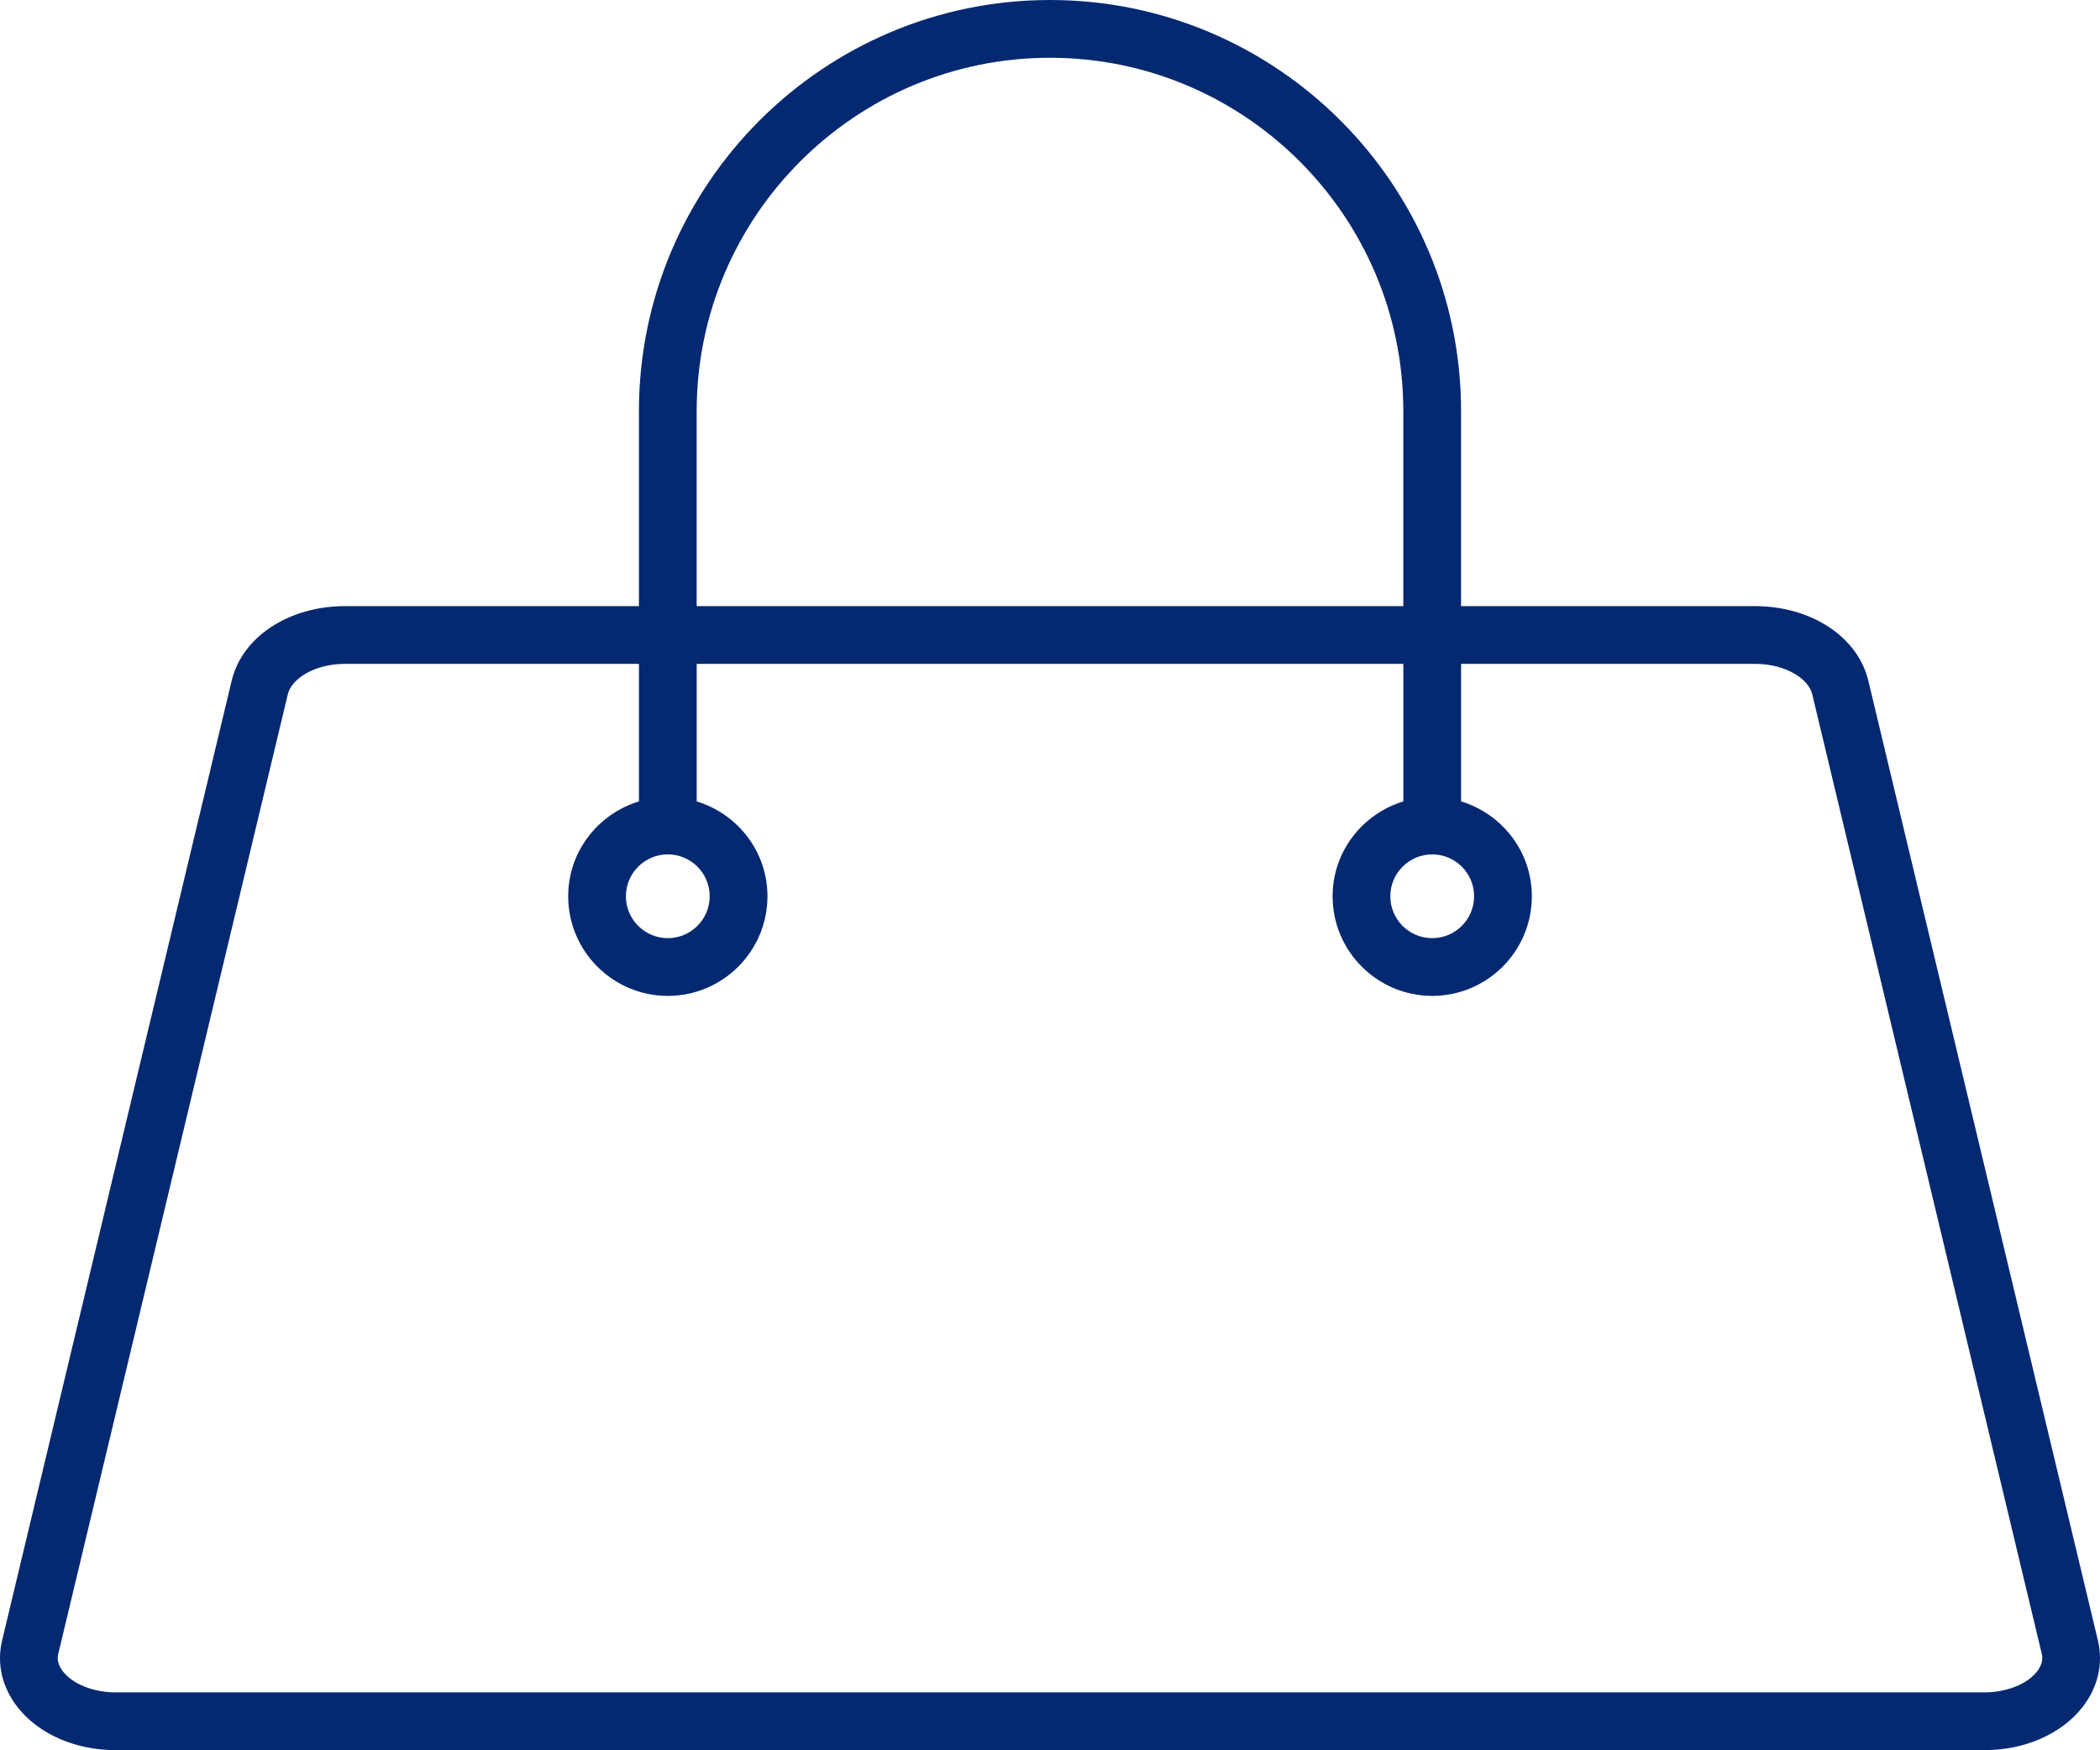
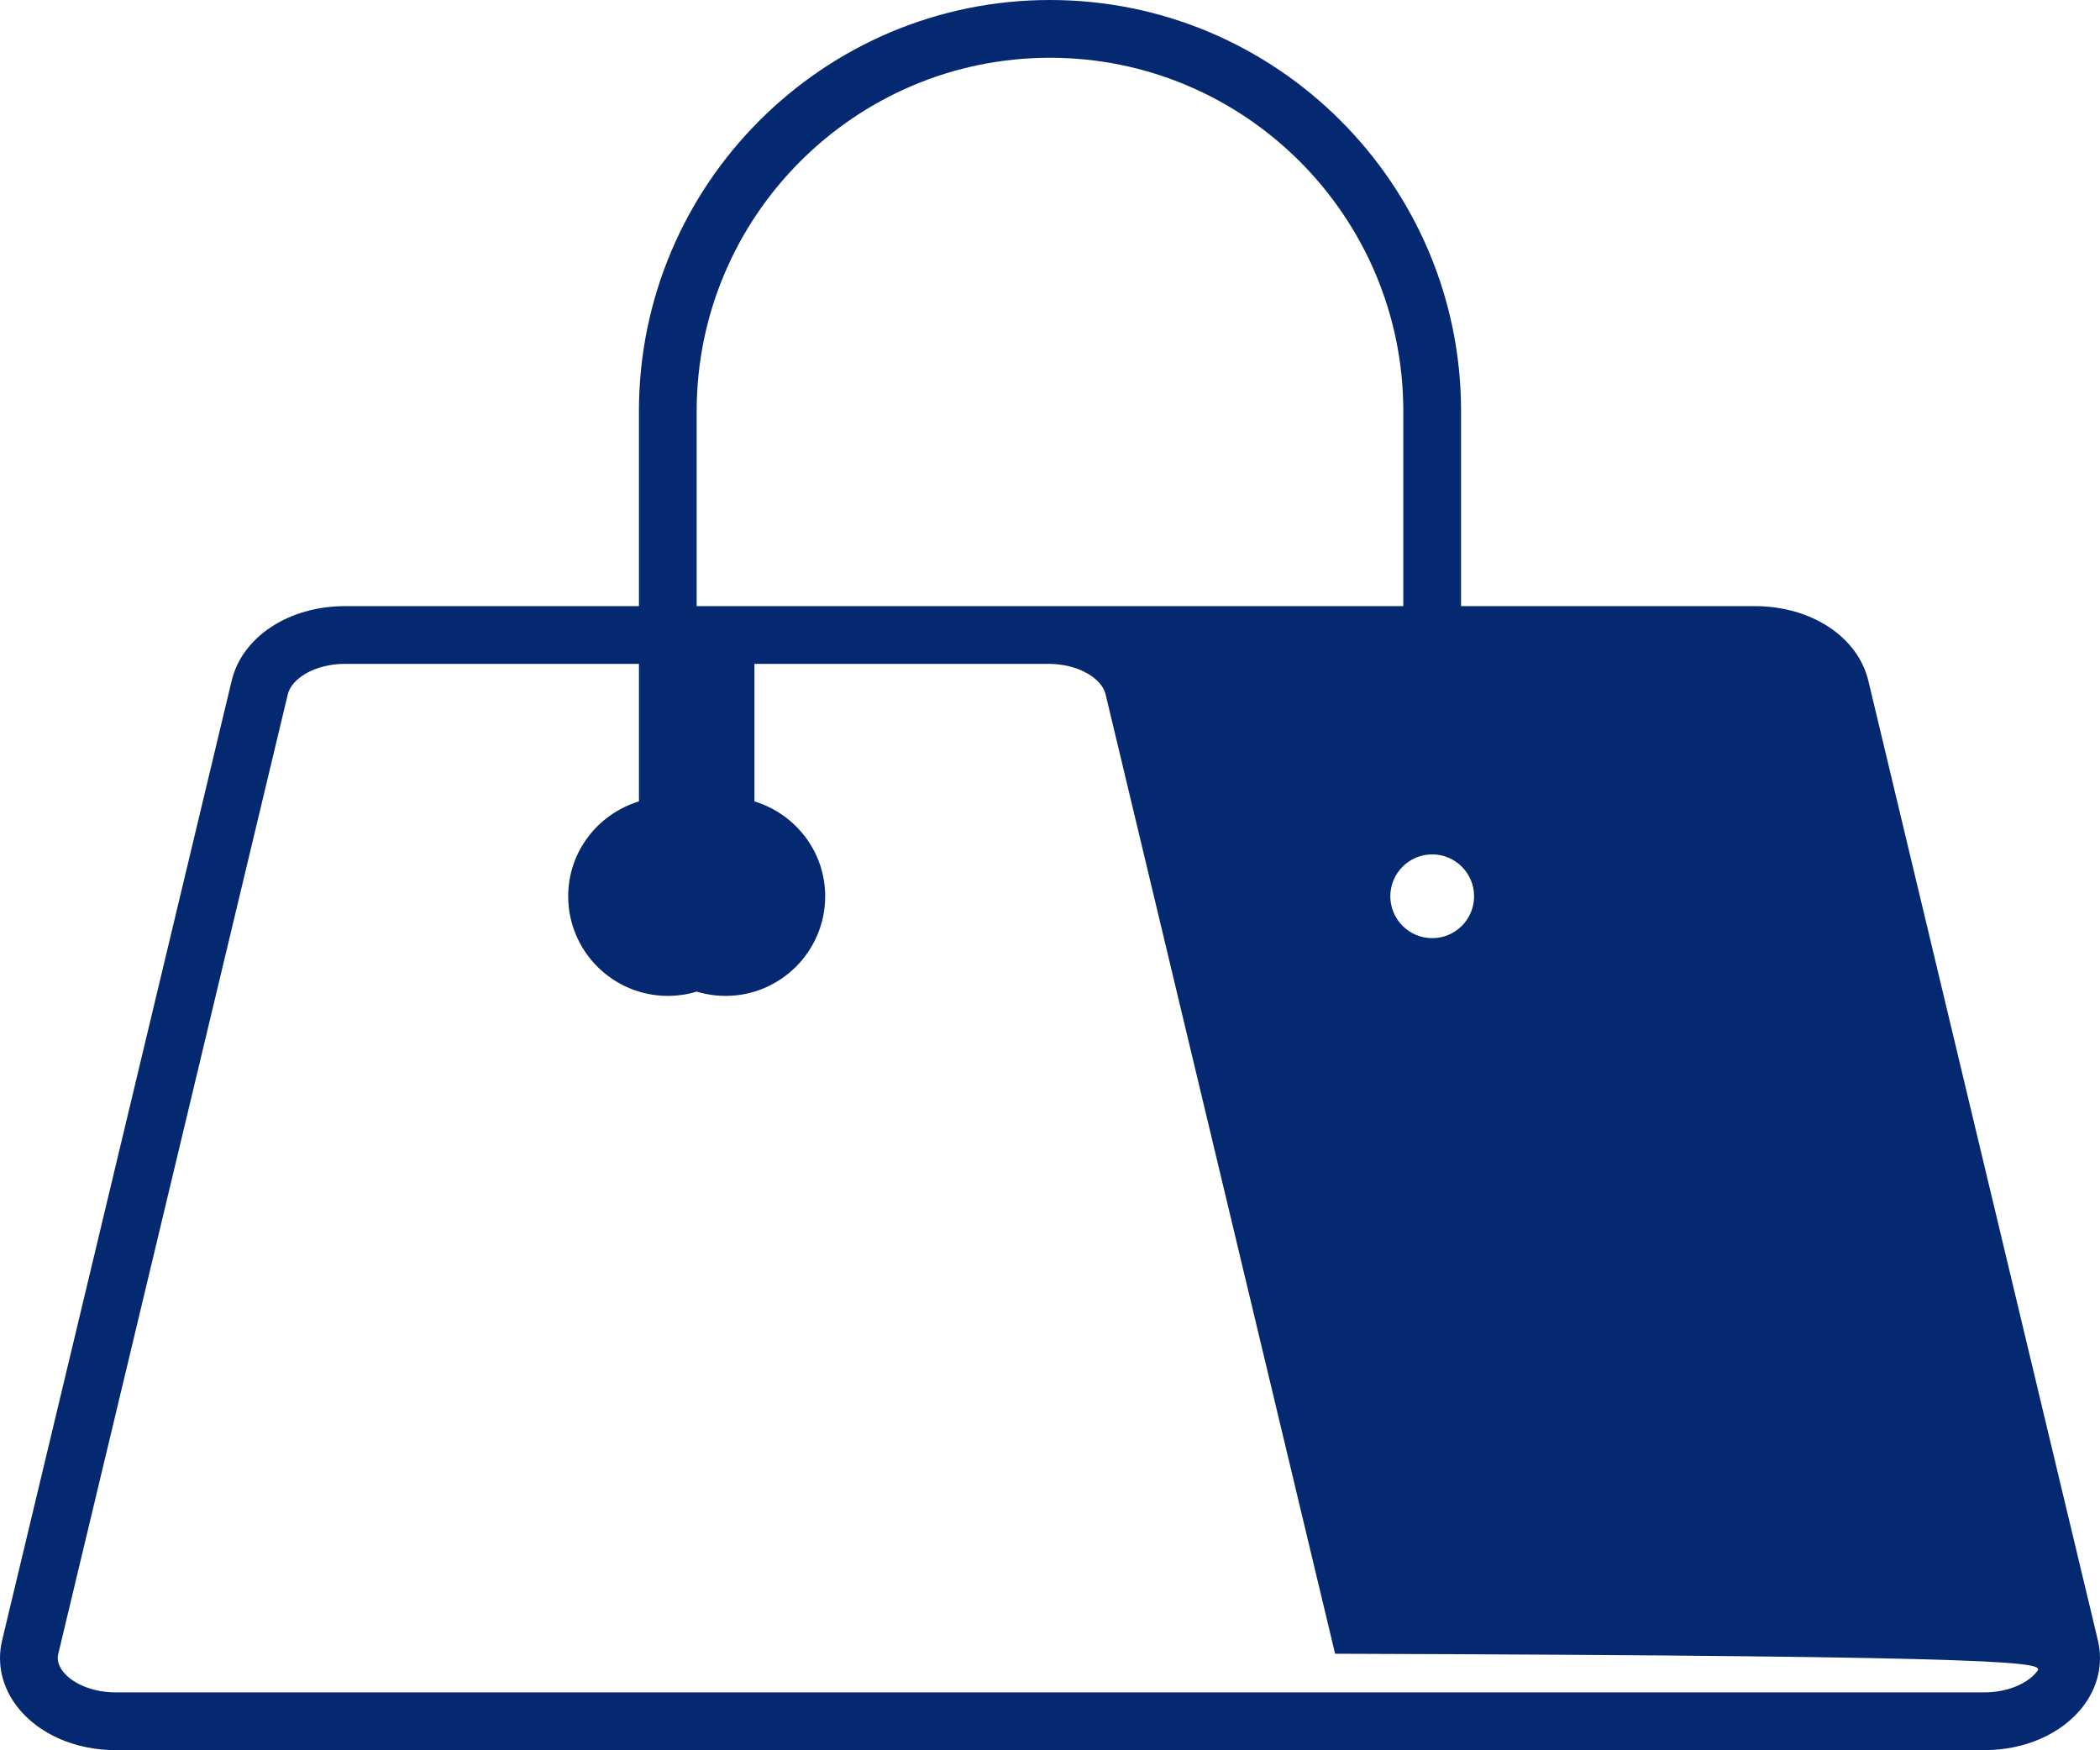
<svg xmlns="http://www.w3.org/2000/svg" version="1.1" id="Layer_1" x="0px" y="0px" viewBox="0 0 97.155 80.956" style="enable-background:new 0 0 97.155 80.956;" xml:space="preserve">
  <style type="text/css">
	.st0{fill:#052971;}
</style>
-   <path class="st0" d="M97.057,75.877l-10.62-44.389c-0.486-2.031-2.643-3.45-5.246-3.45H67.595v-9.02C67.595,8.532,59.064,0,48.578,0  S29.56,8.532,29.56,19.018v9.02H15.964c-2.604,0-4.76,1.419-5.246,3.45L0.098,75.877c-0.258,1.081-0.001,2.184,0.723,3.102  c0.977,1.238,2.668,1.977,4.523,1.977h86.467c1.855,0,3.547-0.74,4.524-1.977C97.059,78.059,97.316,76.958,97.057,75.877z   M32.231,19.018c0-9.013,7.333-16.346,16.346-16.346s16.346,7.333,16.346,16.346v9.02H32.231V19.018z M94.237,77.323  c-0.46,0.584-1.413,0.961-2.426,0.961H5.344c-1.013,0-1.965-0.377-2.425-0.96c-0.322-0.408-0.247-0.724-0.222-0.827l10.62-44.389  c0.164-0.687,1.2-1.4,2.648-1.4H29.56v6.362c-1.888,0.577-3.273,2.314-3.273,4.389c0,2.541,2.067,4.608,4.609,4.608  s4.61-2.067,4.61-4.608c0-2.075-1.386-3.812-3.274-4.389v-6.362h32.693v6.362c-1.888,0.577-3.273,2.314-3.273,4.389  c0,2.541,2.067,4.608,4.609,4.608c2.542,0,4.609-2.067,4.609-4.608c0-2.075-1.386-3.812-3.273-4.389v-6.362h13.596  c1.448,0,2.484,0.712,2.648,1.4l10.62,44.389C94.484,76.602,94.559,76.916,94.237,77.323z M30.895,39.521  c1.069,0,1.938,0.87,1.938,1.938s-0.869,1.937-1.938,1.937c-1.068,0-1.938-0.869-1.938-1.937S29.827,39.521,30.895,39.521z   M66.26,39.521c1.068,0,1.938,0.87,1.938,1.938s-0.869,1.937-1.938,1.937s-1.938-0.869-1.938-1.937S65.191,39.521,66.26,39.521z" />
+   <path class="st0" d="M97.057,75.877l-10.62-44.389c-0.486-2.031-2.643-3.45-5.246-3.45H67.595v-9.02C67.595,8.532,59.064,0,48.578,0  S29.56,8.532,29.56,19.018v9.02H15.964c-2.604,0-4.76,1.419-5.246,3.45L0.098,75.877c-0.258,1.081-0.001,2.184,0.723,3.102  c0.977,1.238,2.668,1.977,4.523,1.977h86.467c1.855,0,3.547-0.74,4.524-1.977C97.059,78.059,97.316,76.958,97.057,75.877z   M32.231,19.018c0-9.013,7.333-16.346,16.346-16.346s16.346,7.333,16.346,16.346v9.02H32.231V19.018z M94.237,77.323  c-0.46,0.584-1.413,0.961-2.426,0.961H5.344c-1.013,0-1.965-0.377-2.425-0.96c-0.322-0.408-0.247-0.724-0.222-0.827l10.62-44.389  c0.164-0.687,1.2-1.4,2.648-1.4H29.56v6.362c-1.888,0.577-3.273,2.314-3.273,4.389c0,2.541,2.067,4.608,4.609,4.608  s4.61-2.067,4.61-4.608c0-2.075-1.386-3.812-3.274-4.389v-6.362v6.362c-1.888,0.577-3.273,2.314-3.273,4.389  c0,2.541,2.067,4.608,4.609,4.608c2.542,0,4.609-2.067,4.609-4.608c0-2.075-1.386-3.812-3.273-4.389v-6.362h13.596  c1.448,0,2.484,0.712,2.648,1.4l10.62,44.389C94.484,76.602,94.559,76.916,94.237,77.323z M30.895,39.521  c1.069,0,1.938,0.87,1.938,1.938s-0.869,1.937-1.938,1.937c-1.068,0-1.938-0.869-1.938-1.937S29.827,39.521,30.895,39.521z   M66.26,39.521c1.068,0,1.938,0.87,1.938,1.938s-0.869,1.937-1.938,1.937s-1.938-0.869-1.938-1.937S65.191,39.521,66.26,39.521z" />
</svg>